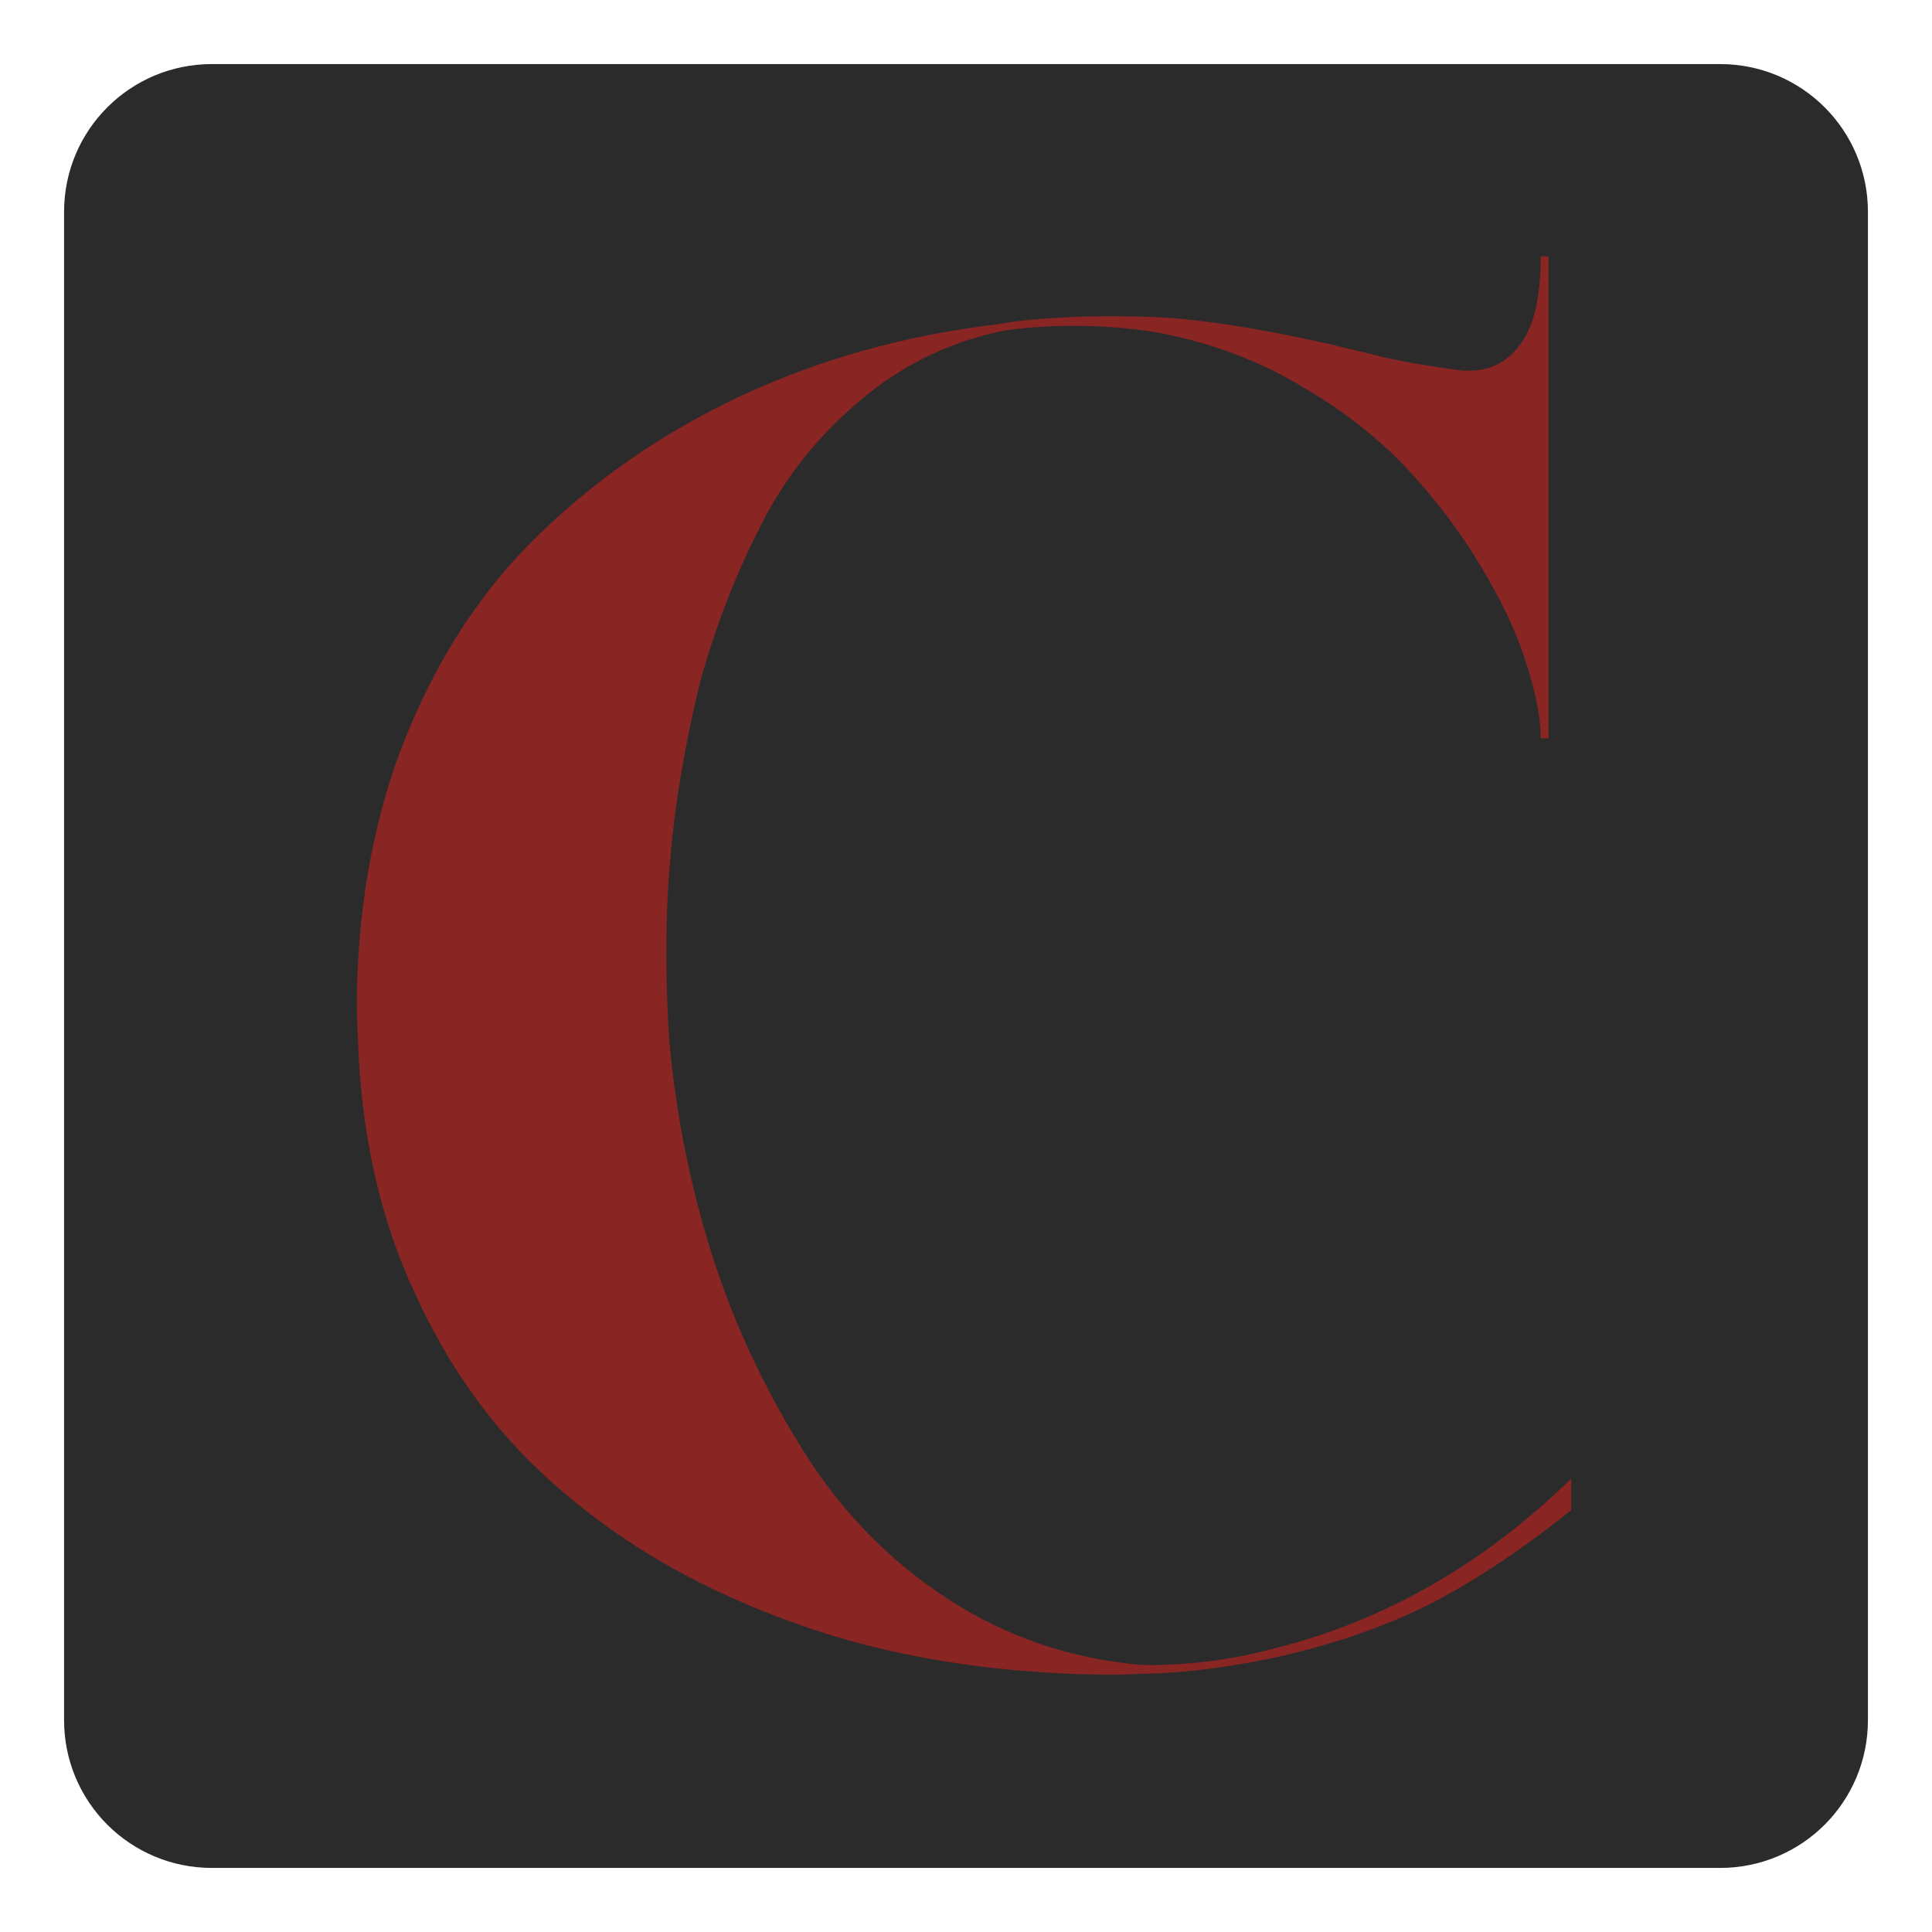
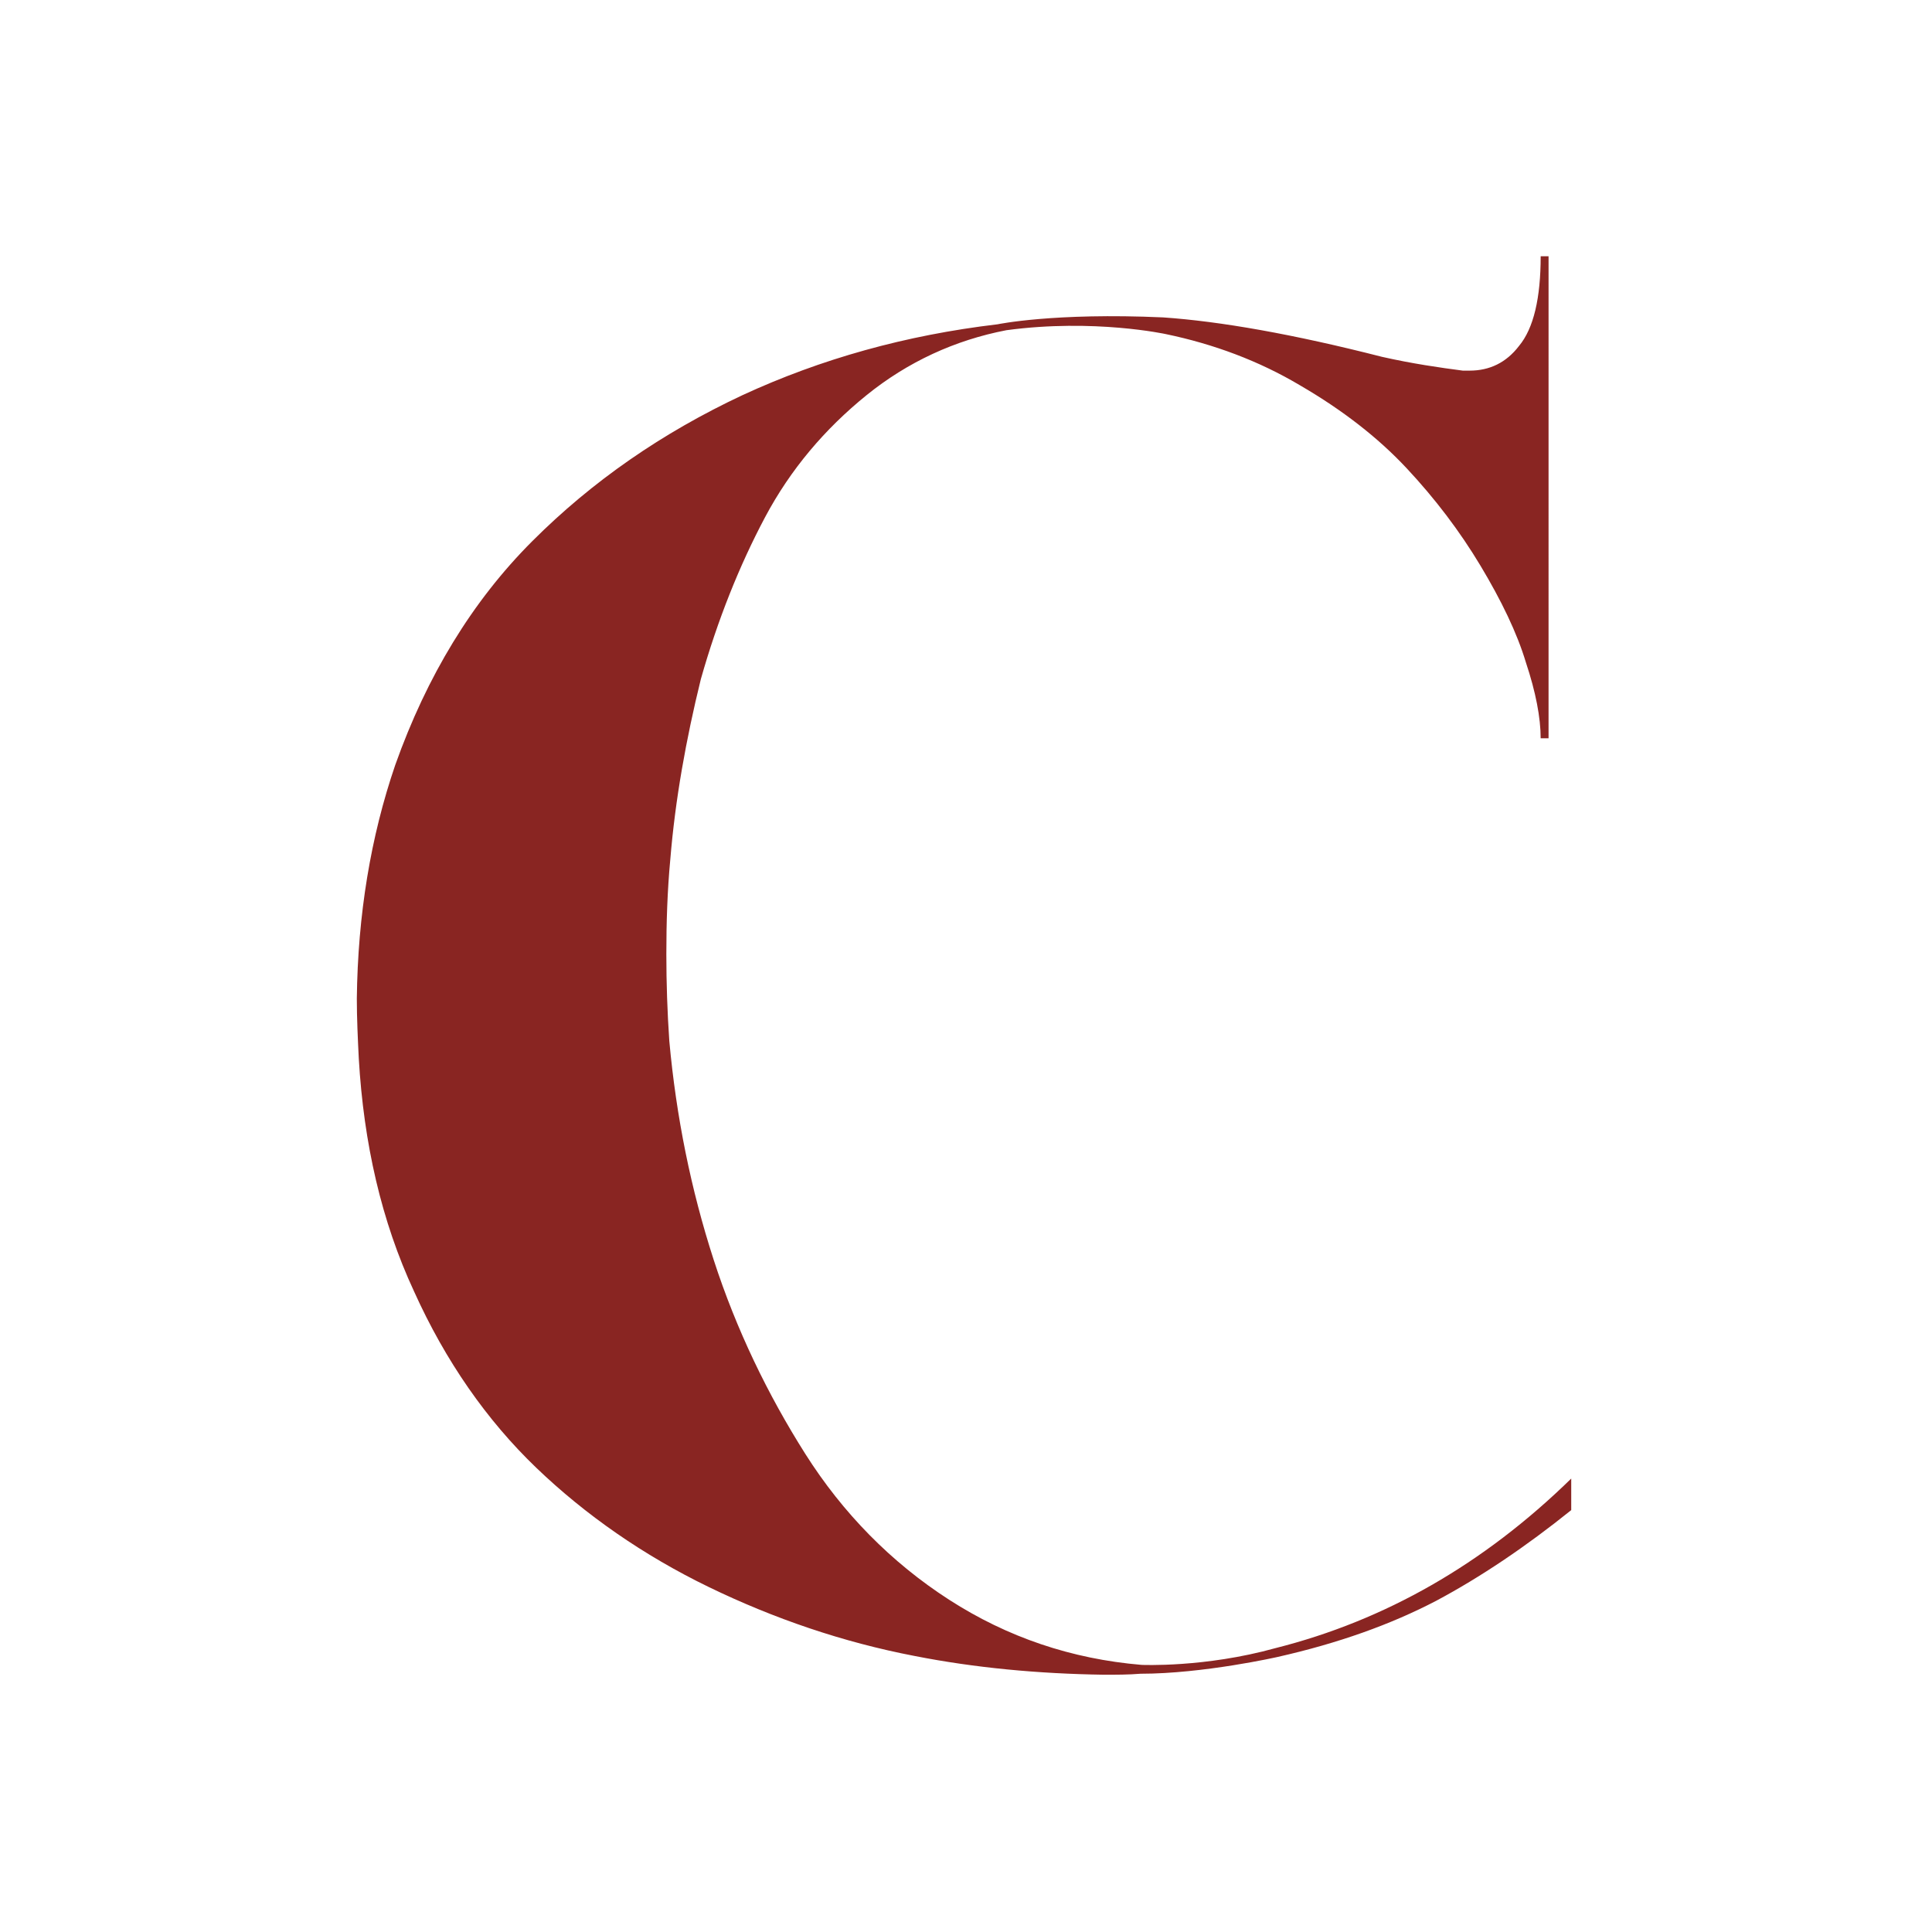
<svg xmlns="http://www.w3.org/2000/svg" version="1.1" id="Layer_1" x="0px" y="0px" viewBox="0 0 196 196" style="enable-background:new 0 0 196 196;" xml:space="preserve">
  <style type="text/css"> .st0{fill:#12284C;} .st1{fill:#FFFFFF;} .st2{fill:#6D9AC1;} .st3{fill:#393939;stroke:#42B6A5;stroke-width:3;stroke-miterlimit:10;} .st4{fill:#5E4E5D;} .st5{fill:#22333B;} .st6{fill:#5DB8B4;} .st7{fill:#A10C11;} .st8{fill:#4C6663;} .st9{fill:#3E4955;} .st10{fill:#C7472E;} .st11{fill:#80181A;} .st12{fill:#0D8387;} .st13{fill:#242D30;} .st14{fill:#2F3D4C;} .st15{fill:#678B93;} .st16{fill:#9E1E24;} .st17{fill:#1E325C;} .st18{fill:#323641;} .st19{fill:#5B707C;} .st20{fill:#242364;} .st21{fill:#85914D;} .st22{fill:#DDE3DF;} .st23{fill:#366D71;} .st24{fill:#1D1621;} .st25{fill:#424C42;} .st26{fill:#56A0D3;} .st27{fill:#181E28;} .st28{fill:#14495A;} .st29{fill:#2B2B2B;} .st30{fill:#E4E2DD;} .st31{fill:#595A29;} .st32{fill:#C1242C;} .st33{fill:#201D1D;} .st34{fill:#1D202A;} .st35{fill:#73151F;} .st36{fill:#523490;} .st37{fill:#859F94;} .st38{fill:#283F57;} .st39{fill:#0A2240;} .st40{fill:#29ABE2;} .st41{fill:#DDCFB1;} .st42{fill:#B28256;} .st43{fill:#52C6BE;} .st44{fill:#4E635F;} .st45{fill:#87494E;} .st46{fill:#00467F;} .st47{fill:#231F20;} .st48{fill:#A3A510;} .st49{fill:#5F6B74;} .st50{fill:#F4A71F;} .st51{fill:#3B5163;} .st52{clip-path:url(#SVGID_00000128485396519287523350000010008531948536171956_);fill:#F4A71F;} .st53{fill:#808080;} .st54{fill:#80B441;} .st55{fill:#6D9AC0;} .st56{fill:#F8F6E8;} .st57{fill:#B6B3AB;} .st58{fill:#123B1C;} .st59{fill:#095754;} .st60{fill:none;} .st61{fill:#F3E8D5;} .st62{fill:#262D2D;} .st63{fill:#585C67;} .st64{fill:#87CED8;} .st65{fill:#892522;} .st66{fill:#901410;} .st67{fill:#7AADD3;} .st68{fill:#42B6A5;} .st69{fill:#394B42;} .st70{fill:#9D5B51;} .st71{fill:#76746F;} .st72{fill:#EC7C20;} .st73{fill:#80BC00;} .st74{fill:#871C22;} .st75{fill:#DCEEE1;} .st76{fill:#699A96;} .st77{fill:#164044;} .st78{fill:#251E20;} .st79{fill:#829E3D;} .st80{fill:#5EC1B1;} .st81{fill:#442462;} .st82{fill:#393939;} .st83{fill:#1A928D;} .st84{fill:#E0C628;} .st85{clip-path:url(#SVGID_00000026877563137284251770000006755829390467123601_);fill:#F4A71F;} .st86{fill:#D41E2E;} .st87{fill:#AD1F46;} .st88{fill:#1F8782;} .st89{fill:#CC1F2E;} .st90{fill:#211C1D;} .st91{fill:#EAEAEC;} .st92{fill:#739538;} .st93{fill:#1B151E;} .st94{fill-rule:evenodd;clip-rule:evenodd;fill:#FFFFFF;} .st95{fill:none;stroke:#FFFFFF;stroke-width:0.417;stroke-linecap:round;stroke-linejoin:round;stroke-miterlimit:10;} .st96{fill-rule:evenodd;clip-rule:evenodd;fill:#4D4946;} .st97{fill:#4D4946;} .st98{fill:none;stroke:#FFFFFF;stroke-width:1.667;stroke-miterlimit:10;} .st99{fill:none;stroke:#FFFFFF;stroke-width:1.667;stroke-linecap:round;stroke-linejoin:round;stroke-miterlimit:10;} .st100{fill:none;stroke:#FFFFFF;stroke-width:3.333;stroke-linecap:round;stroke-linejoin:round;stroke-miterlimit:10;} .st101{fill:#030303;} .st102{fill:#EFEFF0;} .st103{fill:#E42229;} .st104{fill:#242121;} .st105{fill:#FEFFFF;} .st106{fill:#EB9F37;} .st107{fill:#E9CA00;} .st108{fill:#EBEBEC;} .st109{fill:#242021;} </style>
-   <path class="st29" d="M174.5,189.5h-153c-8.3,0-15-6.7-15-15v-153c0-8.3,6.7-15,15-15h153c8.3,0,15,6.7,15,15v153 C189.5,182.8,182.8,189.5,174.5,189.5z" />
  <g id="CollectiveAtLubbock_00000164510973983368356150000009480927514286248596_">
    <g>
      <g>
        <path class="st65" d="M115.8,168.9c-7.1-0.6-13.6-2.8-19.5-6.6c-5.9-3.8-10.8-8.8-14.6-14.8s-7-12.6-9.3-19.7 c-2.3-7.1-3.8-14.5-4.5-22.2c-0.2-2.9-0.3-5.9-0.3-8.8c0-3.2,0.1-6.4,0.4-9.6c0.5-6.1,1.6-12.2,3.1-18.3c1.7-6,3.9-11.5,6.5-16.4 c2.6-4.9,6.1-9,10.3-12.4c4.2-3.4,9-5.6,14.2-6.6c8.9-1.2,16.2,0.4,16.2,0.4c4.8,1,9.4,2.7,13.6,5.2c4.3,2.5,7.9,5.3,10.8,8.4 c2.9,3.1,5.4,6.4,7.5,9.9c2.1,3.5,3.7,6.8,4.6,9.8c1,3,1.5,5.6,1.5,7.7h0.8V26h-0.8c0,4.2-0.7,7.3-2.2,9.1c-1.3,1.7-3,2.5-5,2.5 h-0.7c-2.3-0.3-5.1-0.7-8.2-1.4c-9-2.3-16.4-3.6-22.2-4c-11.1-0.5-16.8,0.7-16.8,0.7c-9.3,1.1-17.9,3.5-25.9,7.2 c-8.1,3.8-15.2,8.7-21.3,14.8c-6.1,6.1-10.7,13.7-13.9,22.7c-2.5,7.3-3.8,15.2-3.9,23.7c0,2,0.1,4.1,0.2,6.1 c0.5,8.6,2.3,16.5,5.6,23.6c3.2,7.1,7.4,13.1,12.4,17.9c5,4.8,10.9,8.9,17.5,12.1c6.6,3.2,13.6,5.6,20.9,7 c6.1,1.2,12.5,1.8,19.2,1.9c1.2,0,2.5,0,3.7-0.1c6.4,0,13.9-1.7,13.9-1.7c6.2-1.4,11.5-3.3,16.1-5.7c4.5-2.4,9.1-5.5,13.7-9.2 v-3.2c-8.9,8.7-18.9,14.4-30,17.2C122.2,169.2,115.8,168.9,115.8,168.9" />
      </g>
    </g>
  </g>
</svg>